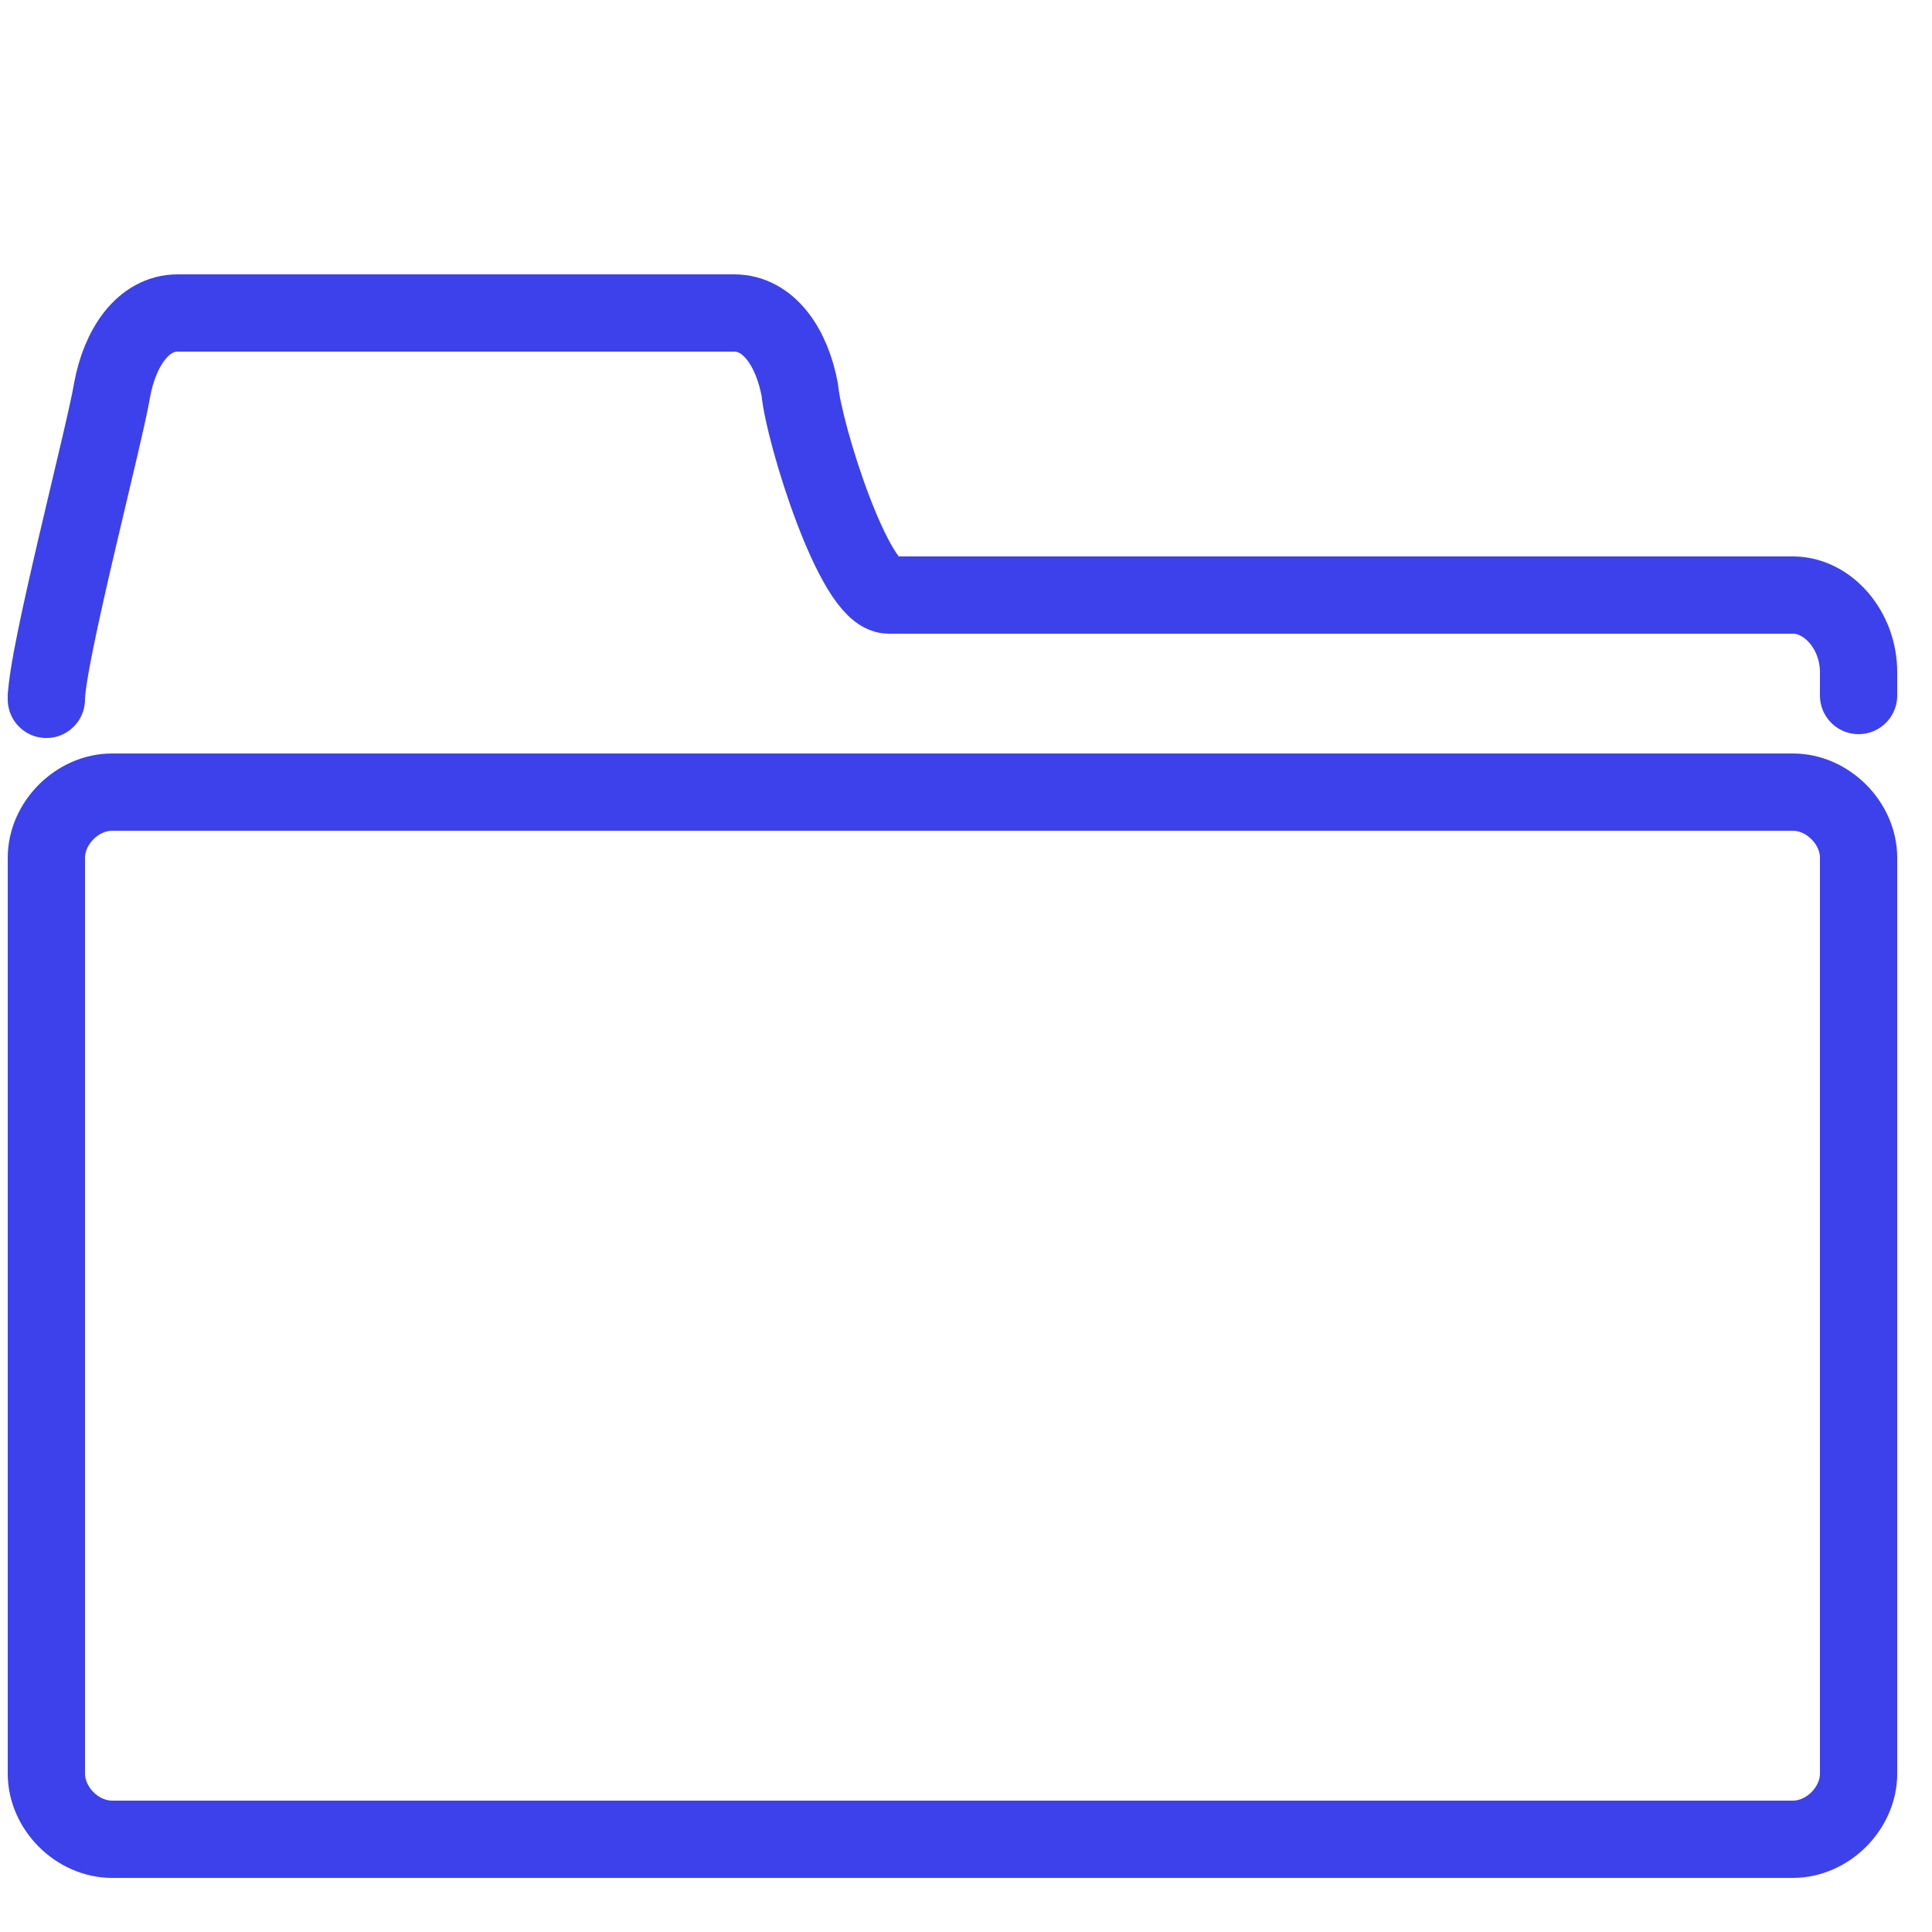
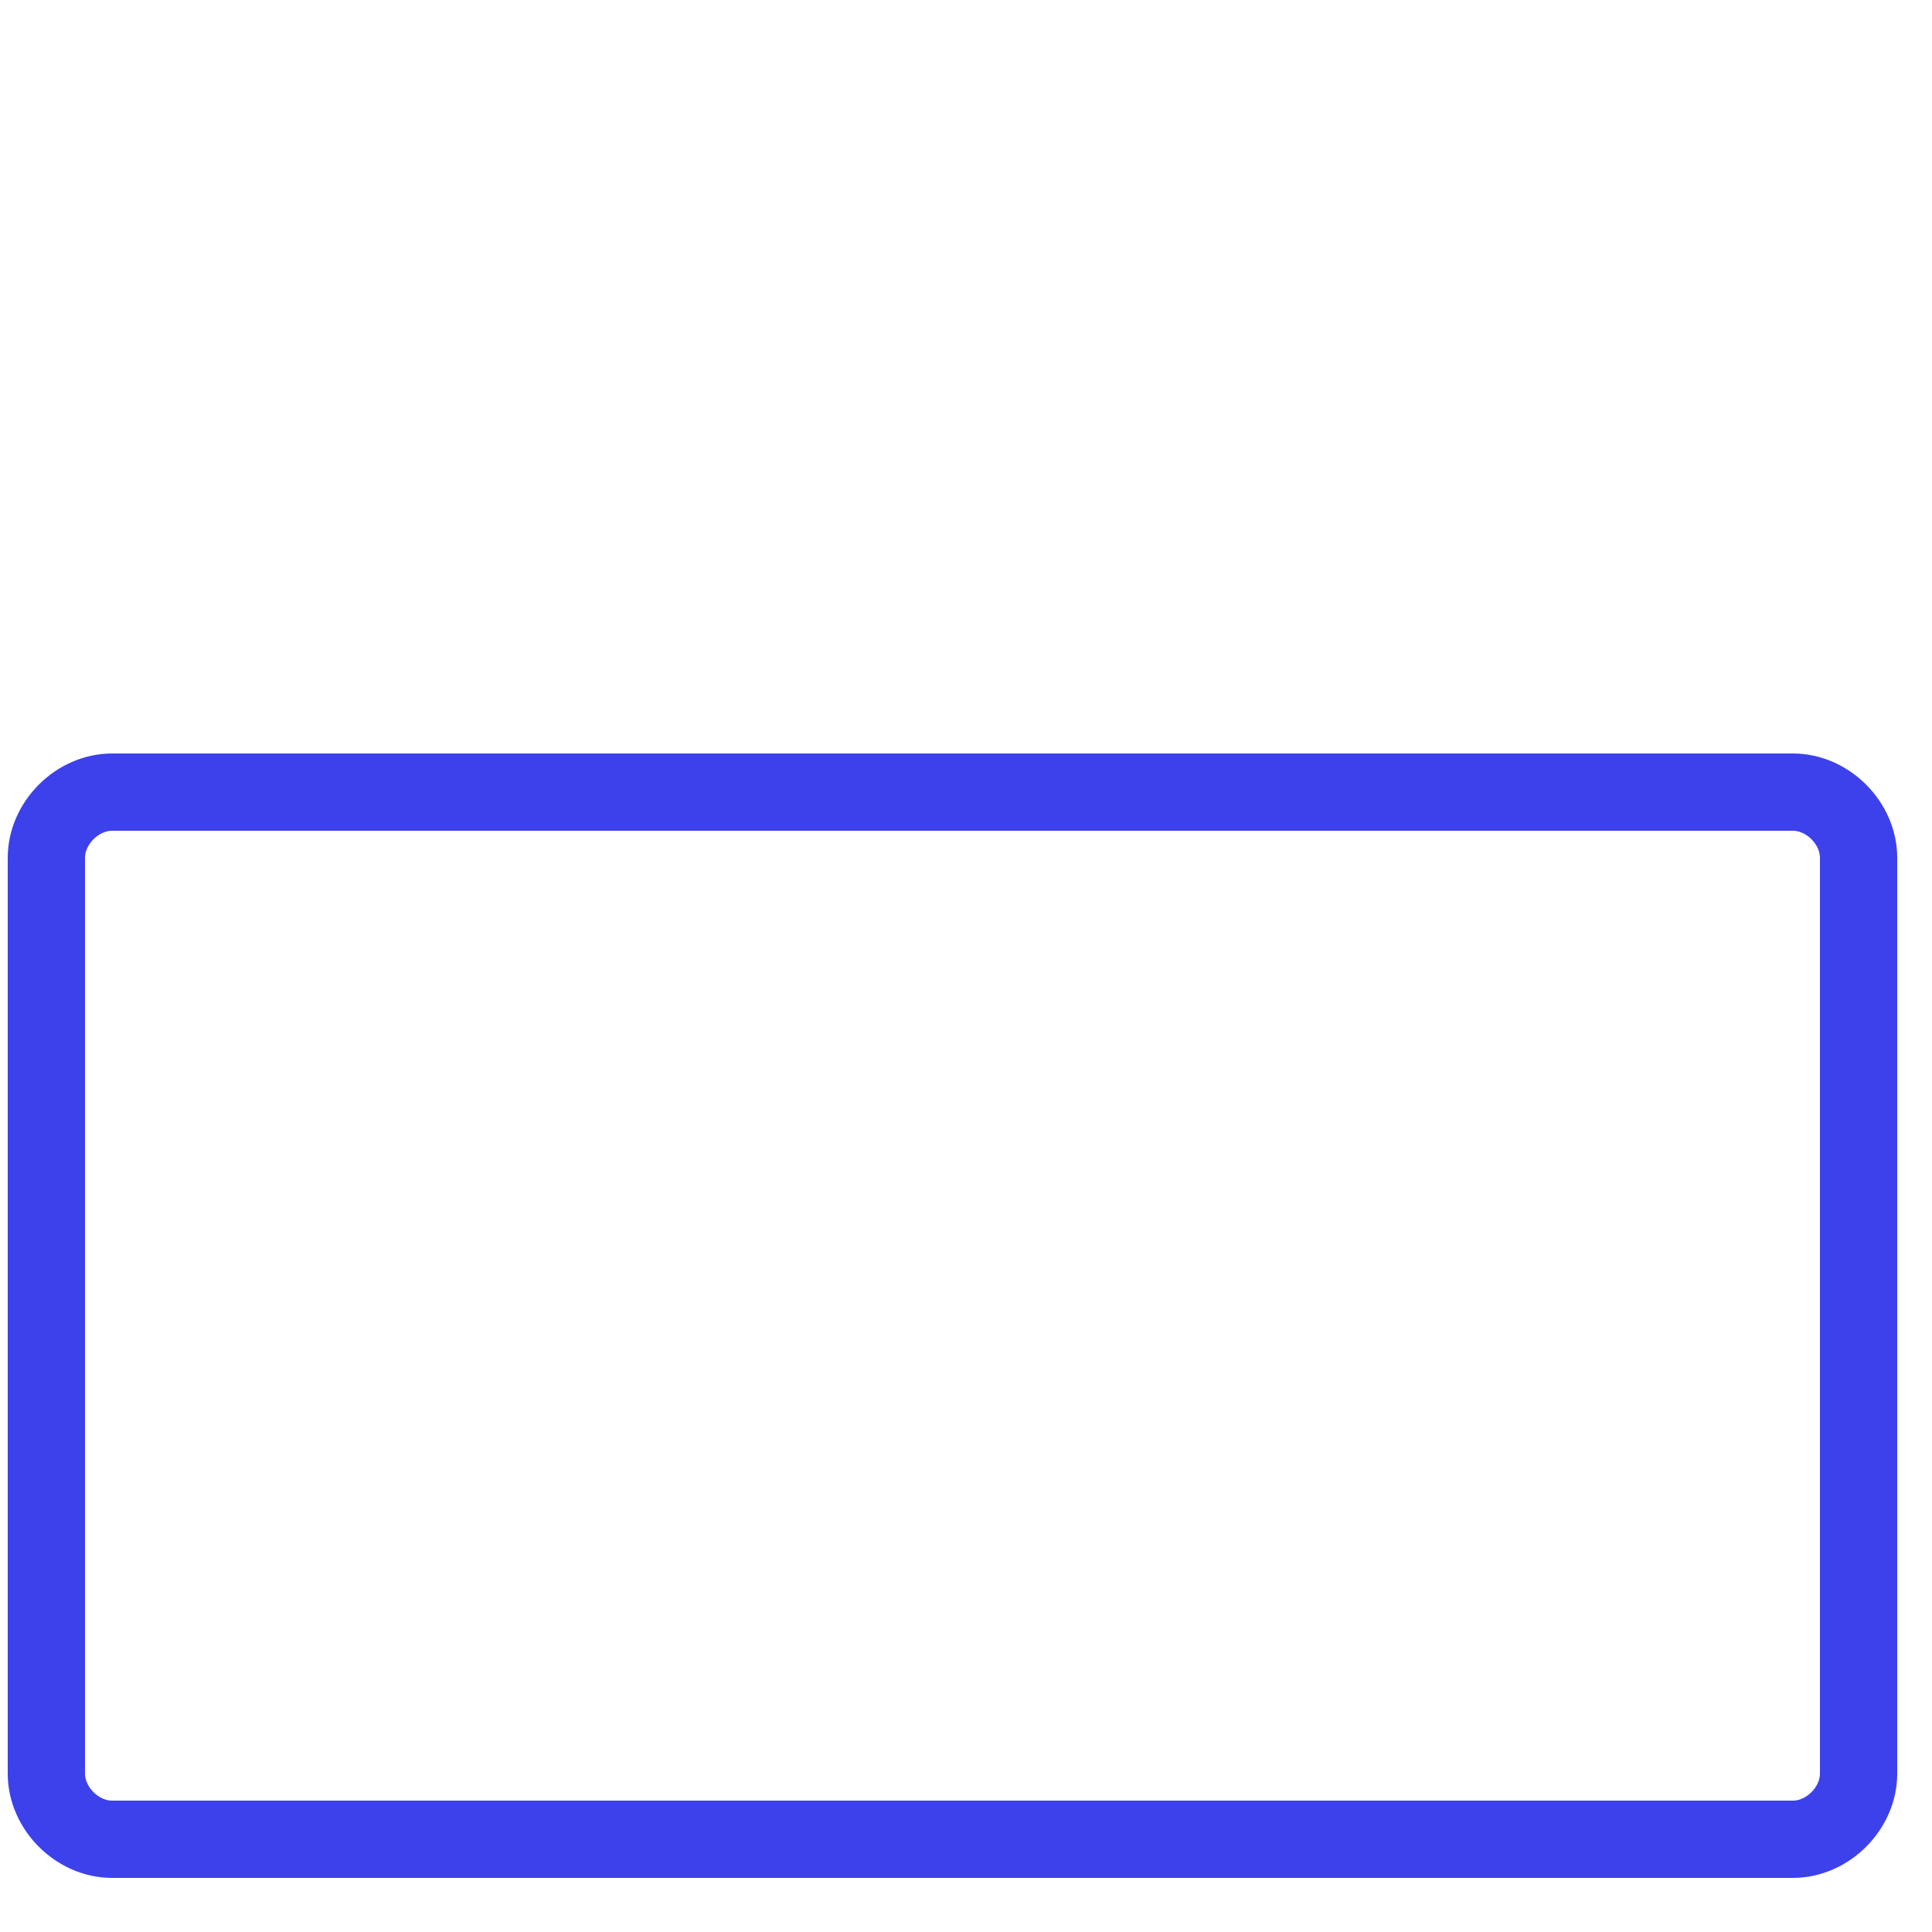
<svg xmlns="http://www.w3.org/2000/svg" version="1.1" id="Layer_1" x="0px" y="0px" viewBox="0 0 50 50" style="enable-background:new 0 0 50 50;" xml:space="preserve">
  <style type="text/css">
	.st0{fill:none;stroke:#3D41EB;stroke-width:2;stroke-linecap:round;stroke-linejoin:round;stroke-miterlimit:10;}
</style>
  <path class="st0" d="M48.1,45.9c0,0.9-0.8,1.7-1.7,1.7H2.9c-0.9,0-1.7-0.8-1.7-1.7V22.2c0-0.9,0.8-1.7,1.7-1.7h43.5  c0.9,0,1.7,0.8,1.7,1.7C48.1,22.2,48.1,45.9,48.1,45.9z" />
-   <path class="st0" d="M48.1,18v-0.6c0-1.1-0.8-2-1.7-2H23c-0.9,0-2.2-4.2-2.3-5.3c-0.2-1.1-0.8-2-1.7-2H4.6c-0.9,0-1.5,0.9-1.7,2  c-0.2,1.2-1.7,6.9-1.7,8V18" />
</svg>